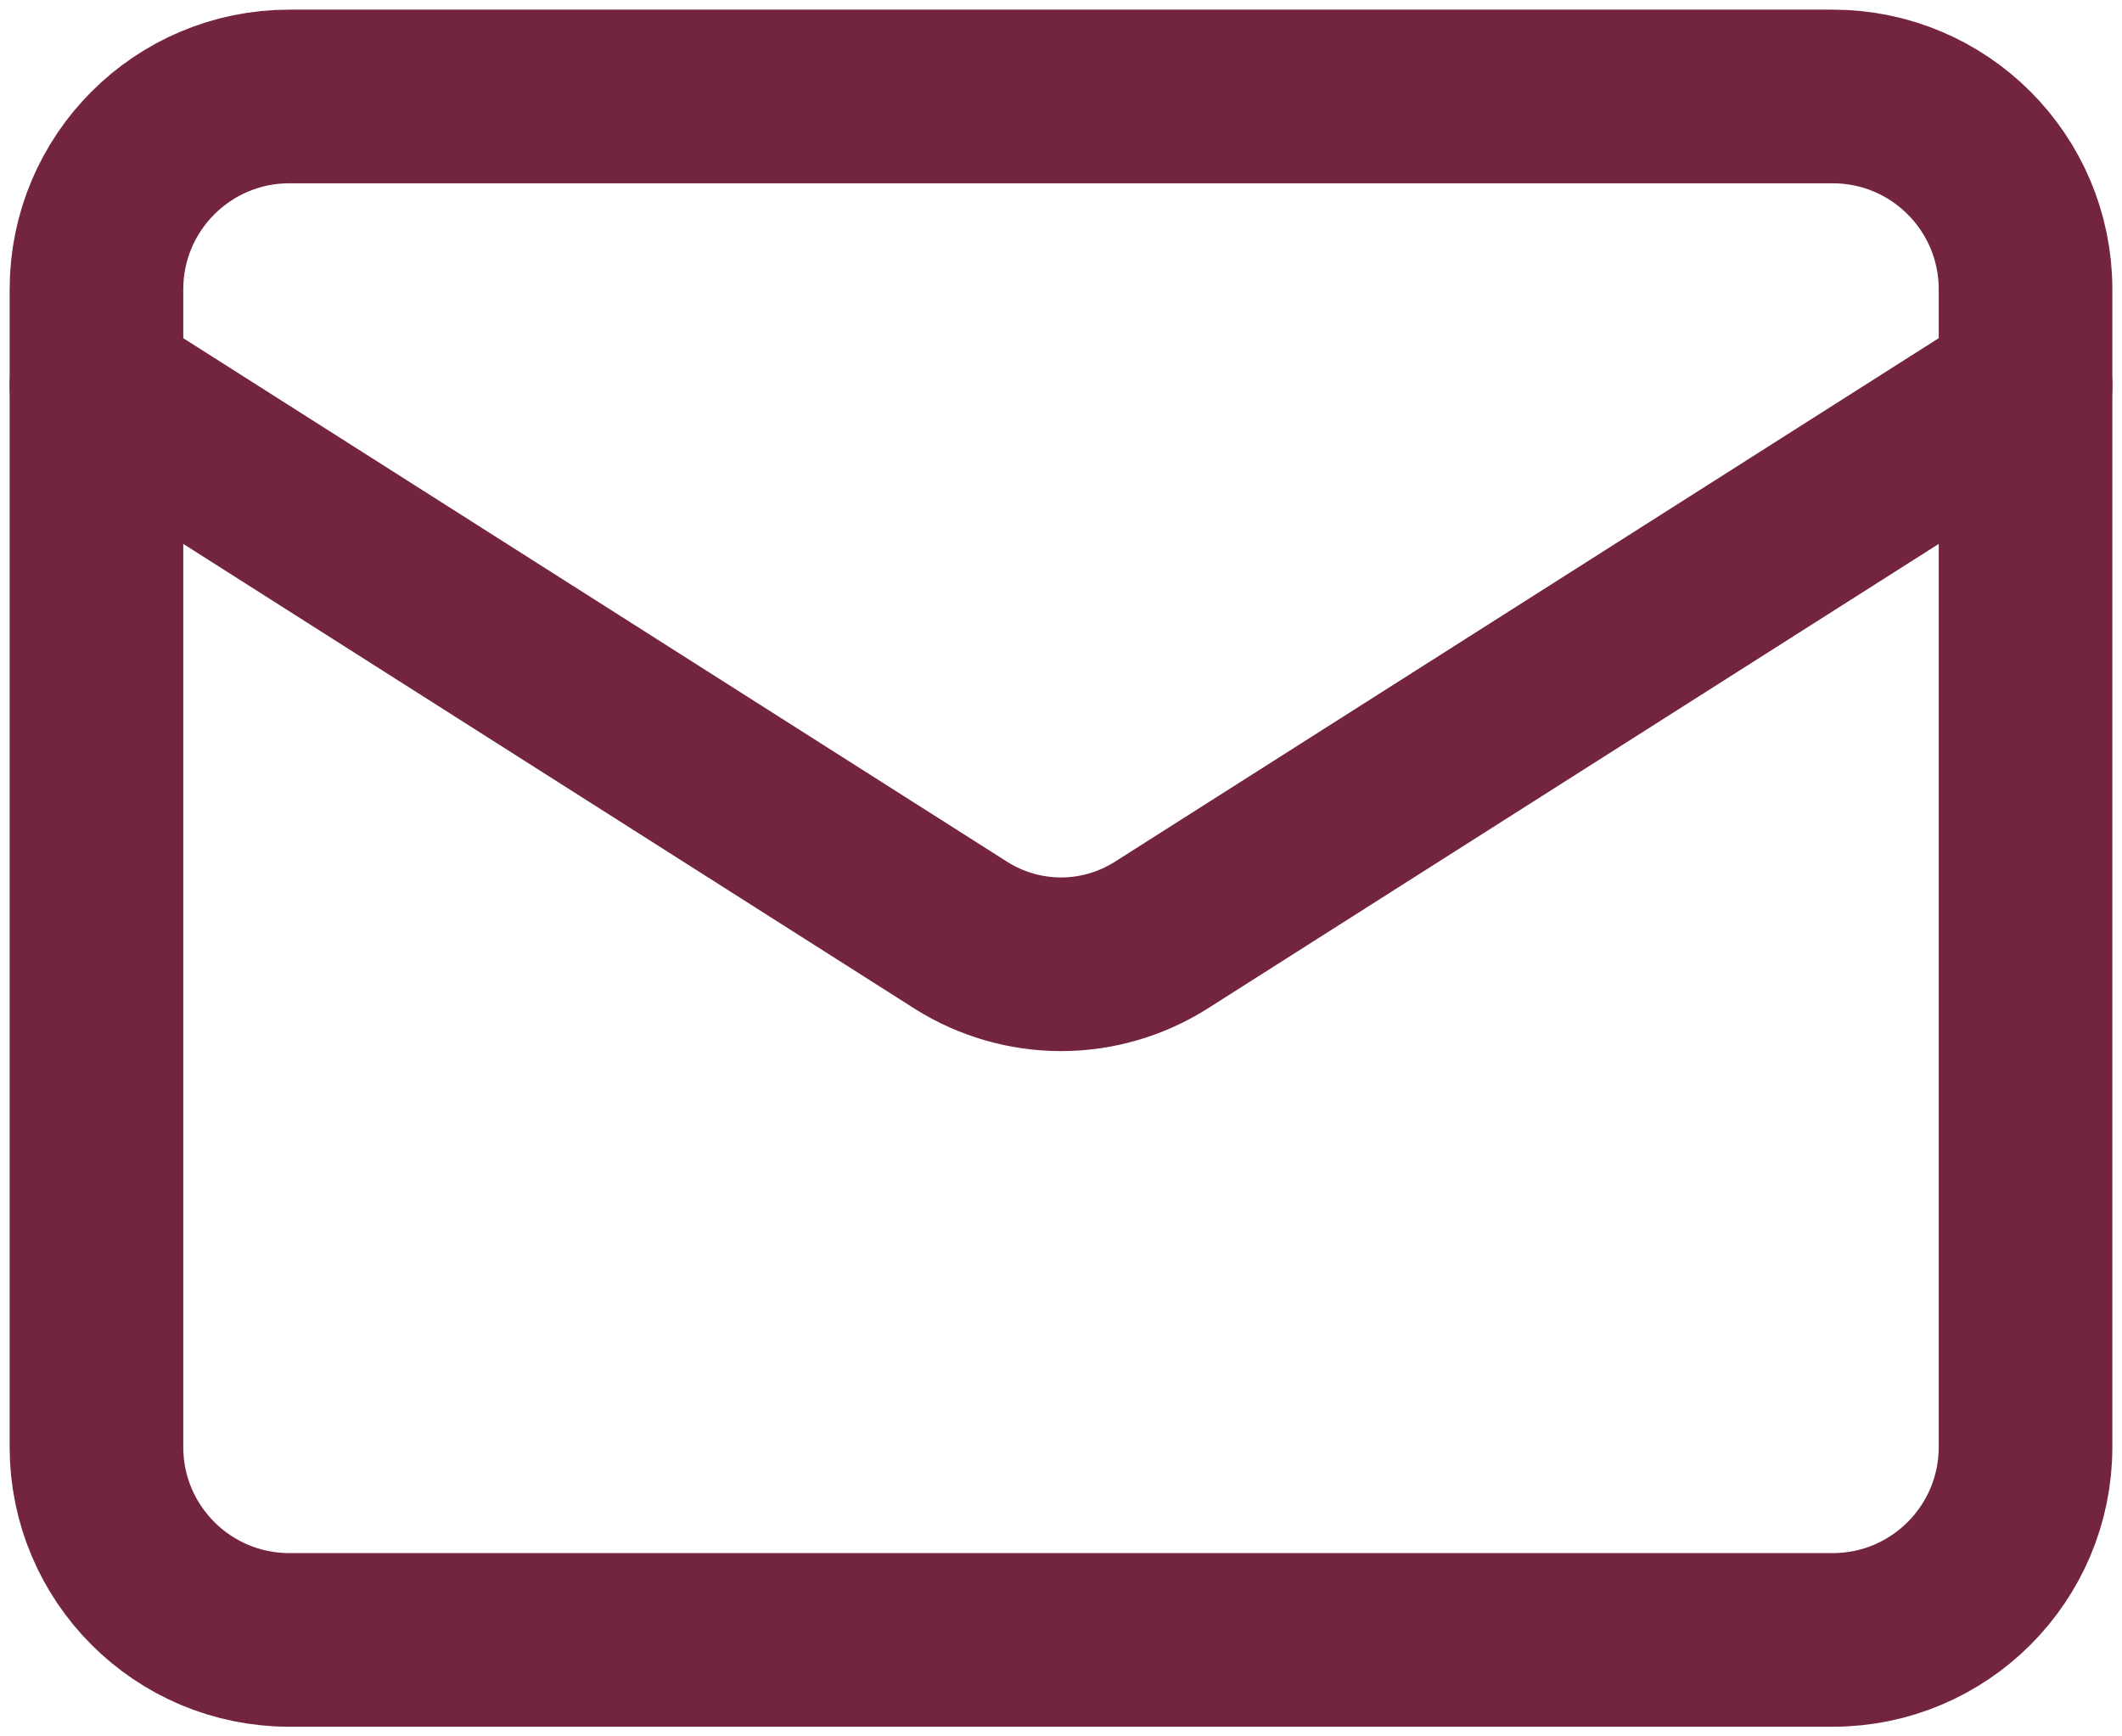
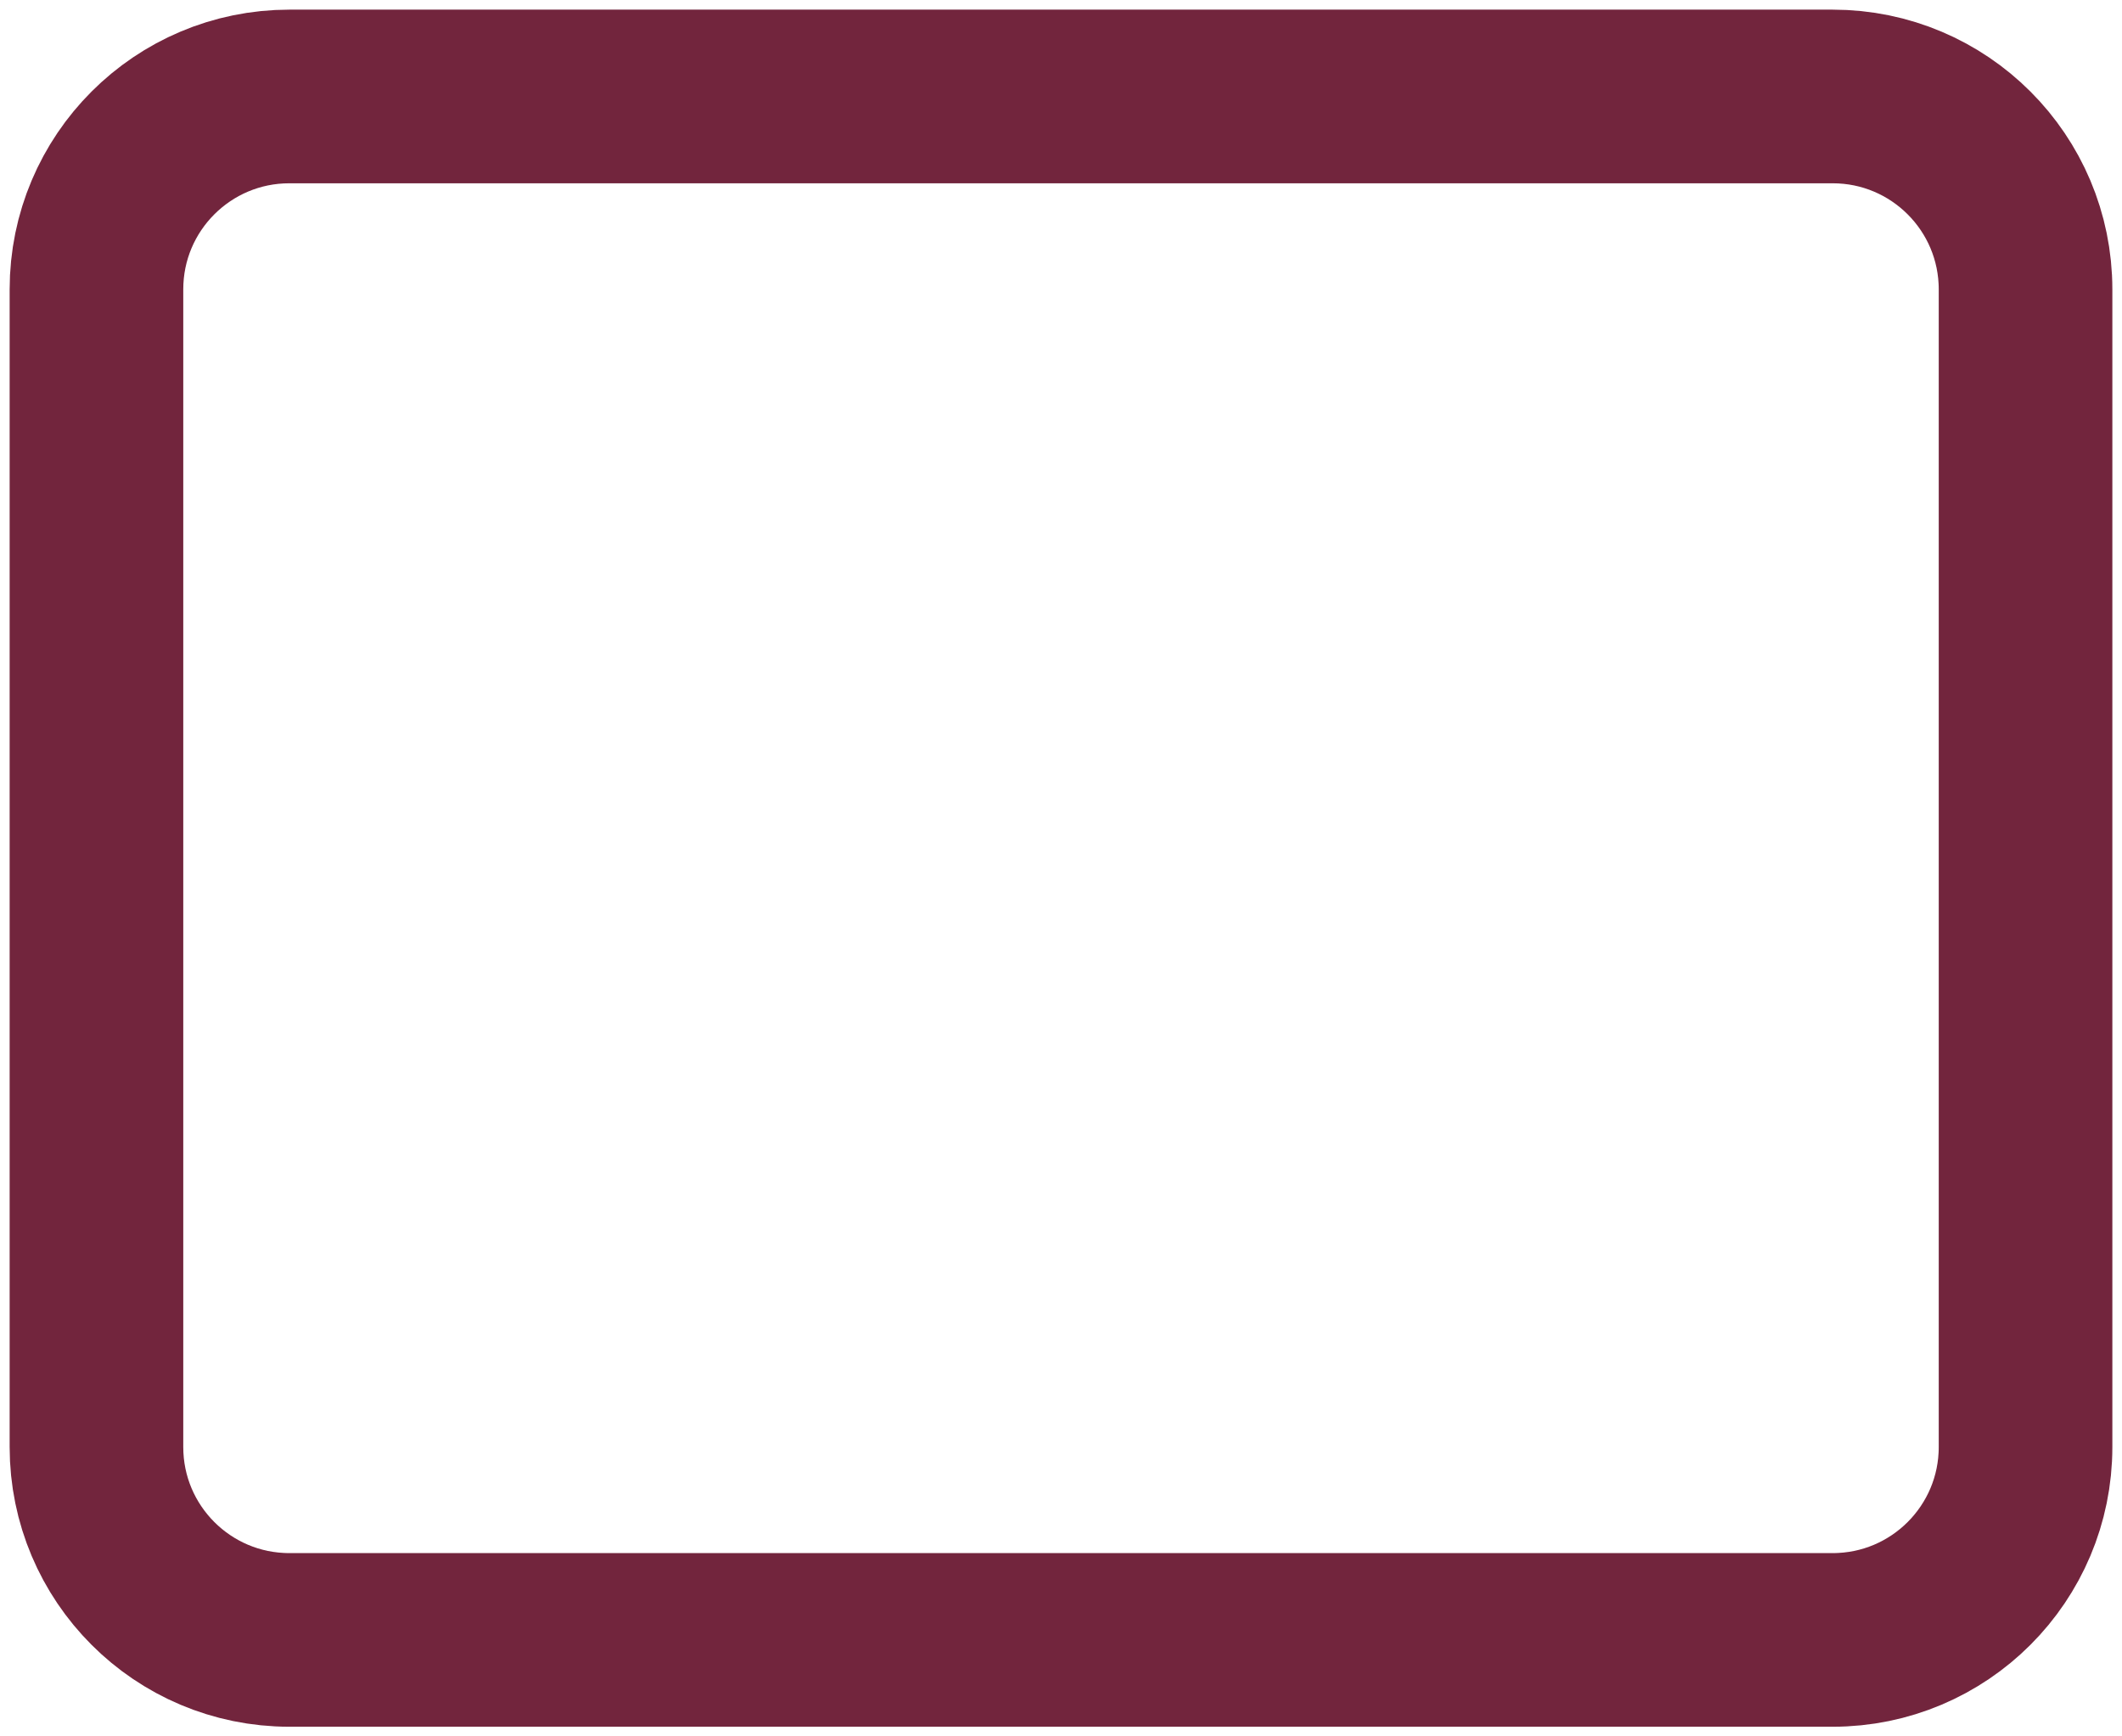
<svg xmlns="http://www.w3.org/2000/svg" width="22" height="18" viewBox="0 0 22 18" fill="none">
  <path d="M19 1H3C1.895 1 1 1.895 1 3V15C1 16.105 1.895 17 3 17H19C20.105 17 21 16.105 21 15V3C21 1.895 20.105 1 19 1Z" stroke="#72253D" stroke-width="1.8" stroke-linecap="round" stroke-linejoin="round" />
-   <path d="M21 4L12.03 9.7C11.721 9.893 11.364 9.996 11 9.996C10.636 9.996 10.279 9.893 9.97 9.7L1 4" stroke="#72253D" stroke-width="1.8" stroke-linecap="round" stroke-linejoin="round" />
</svg>